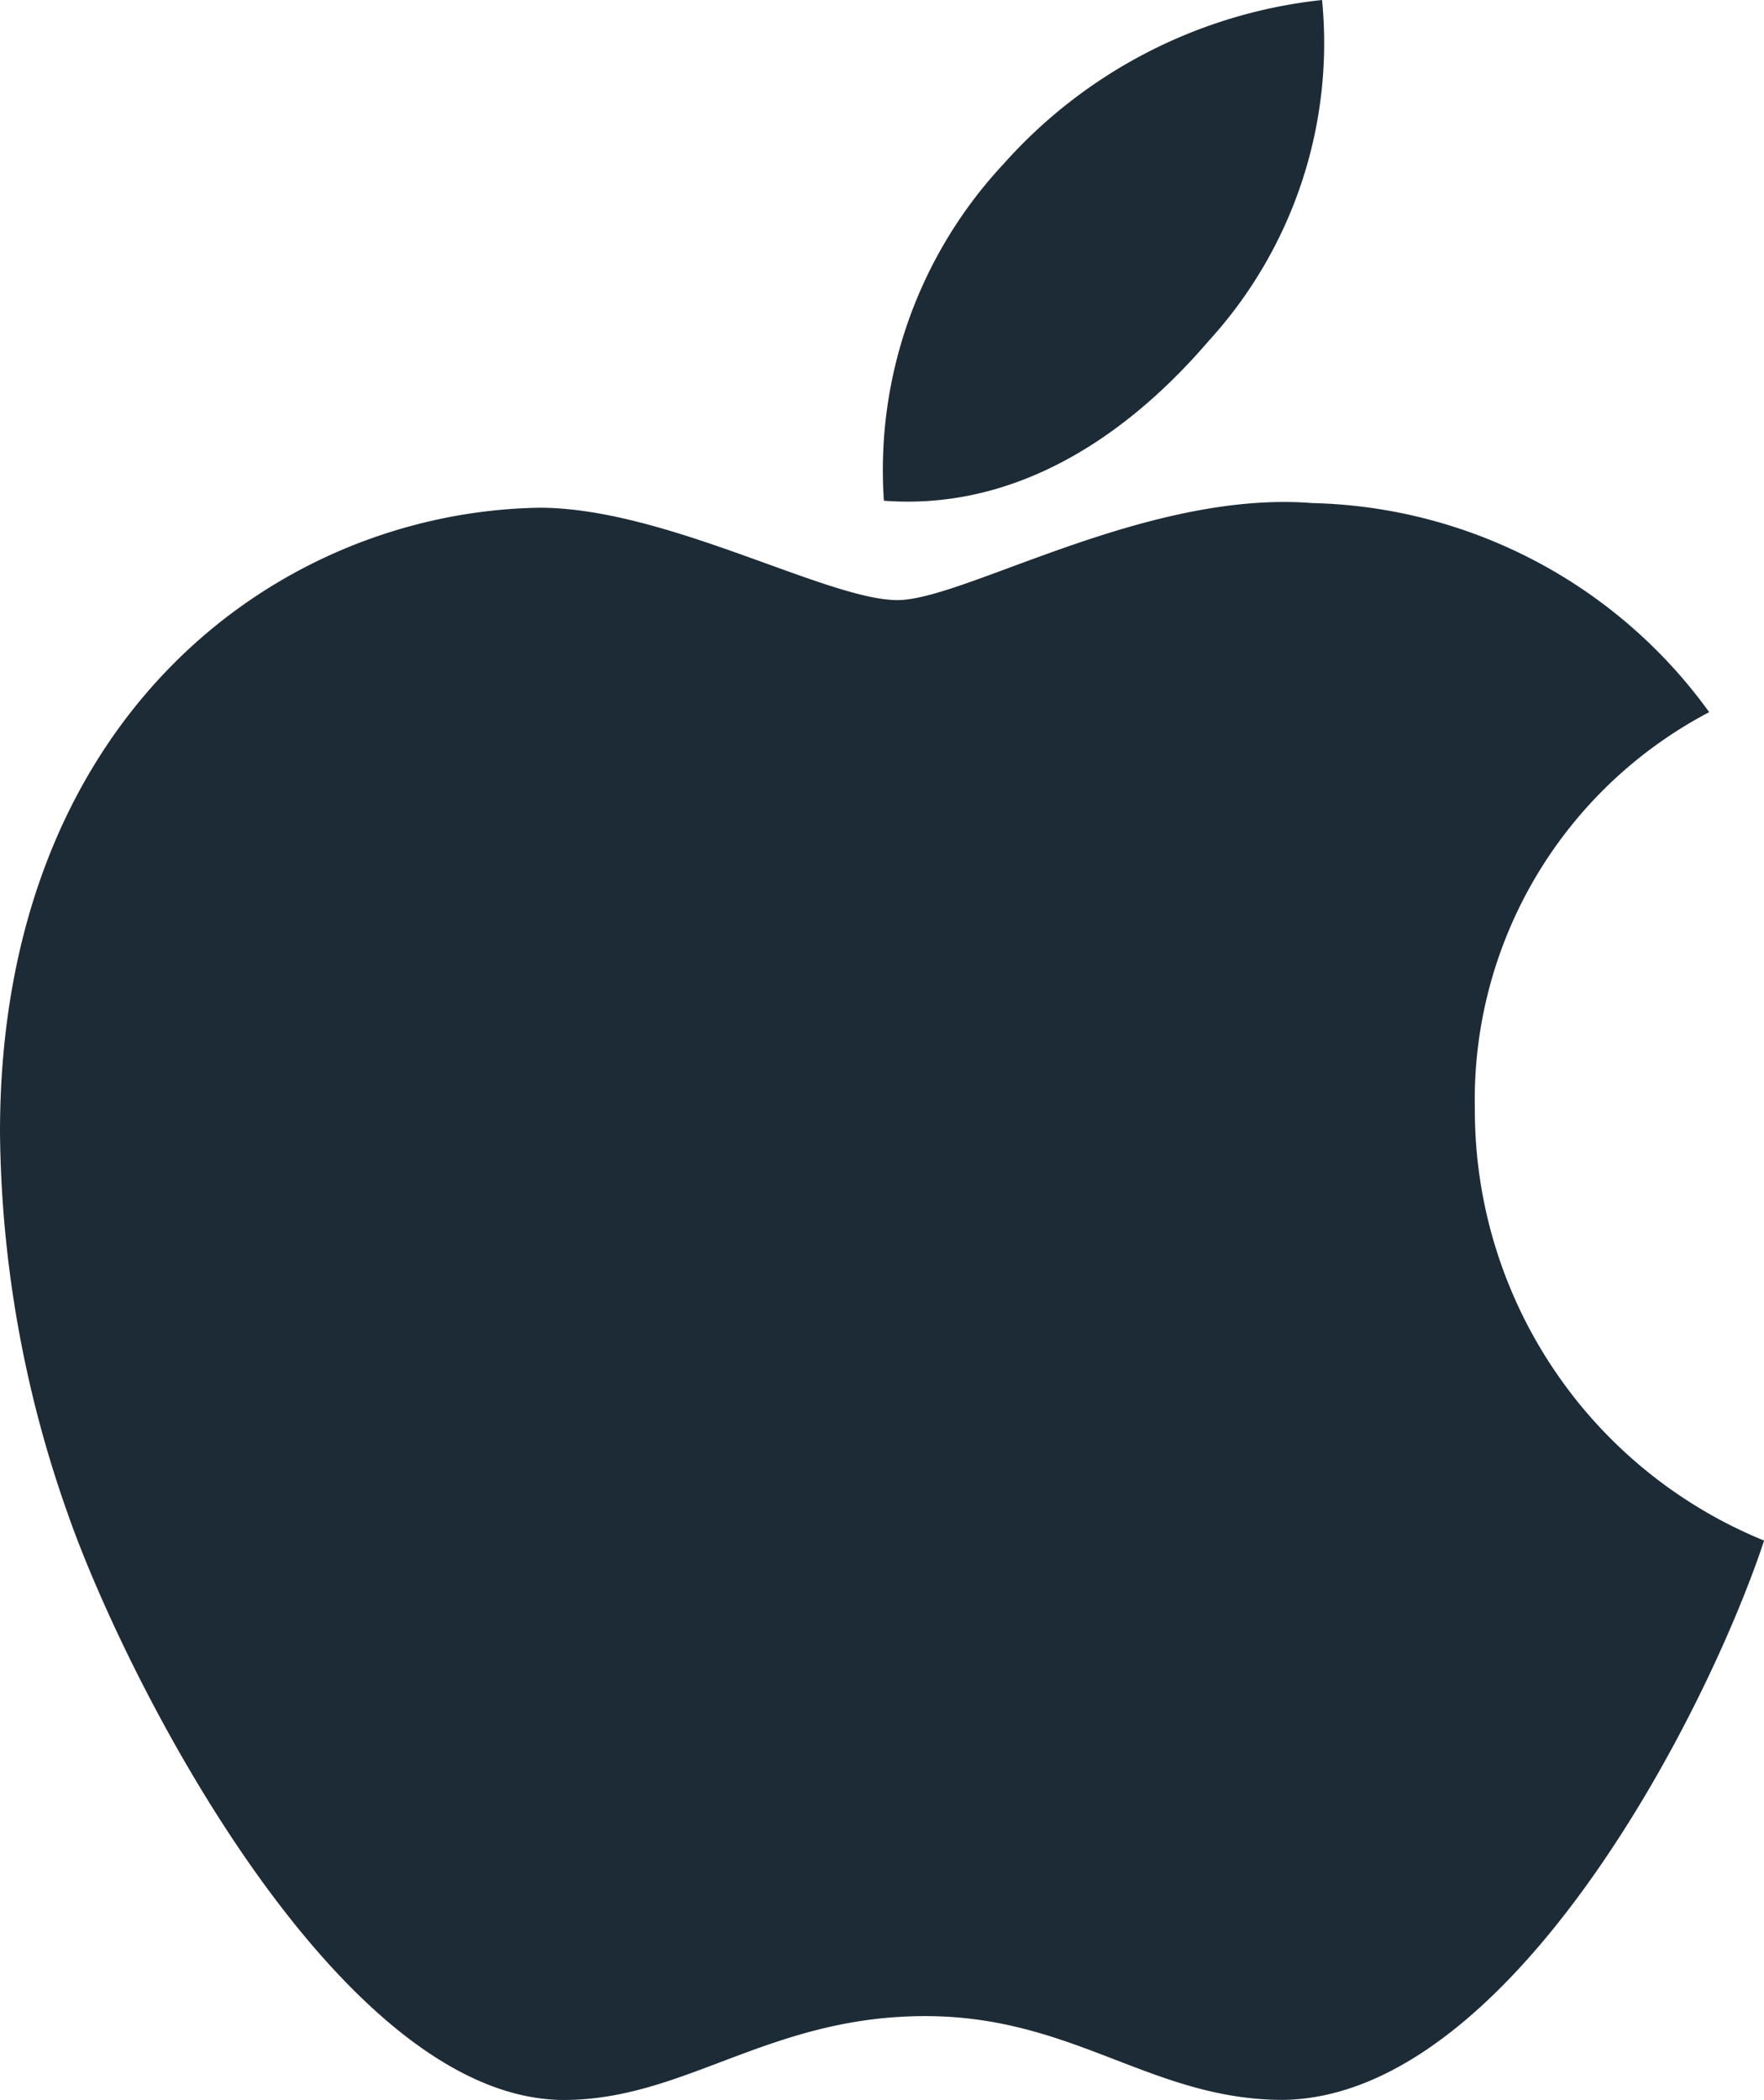
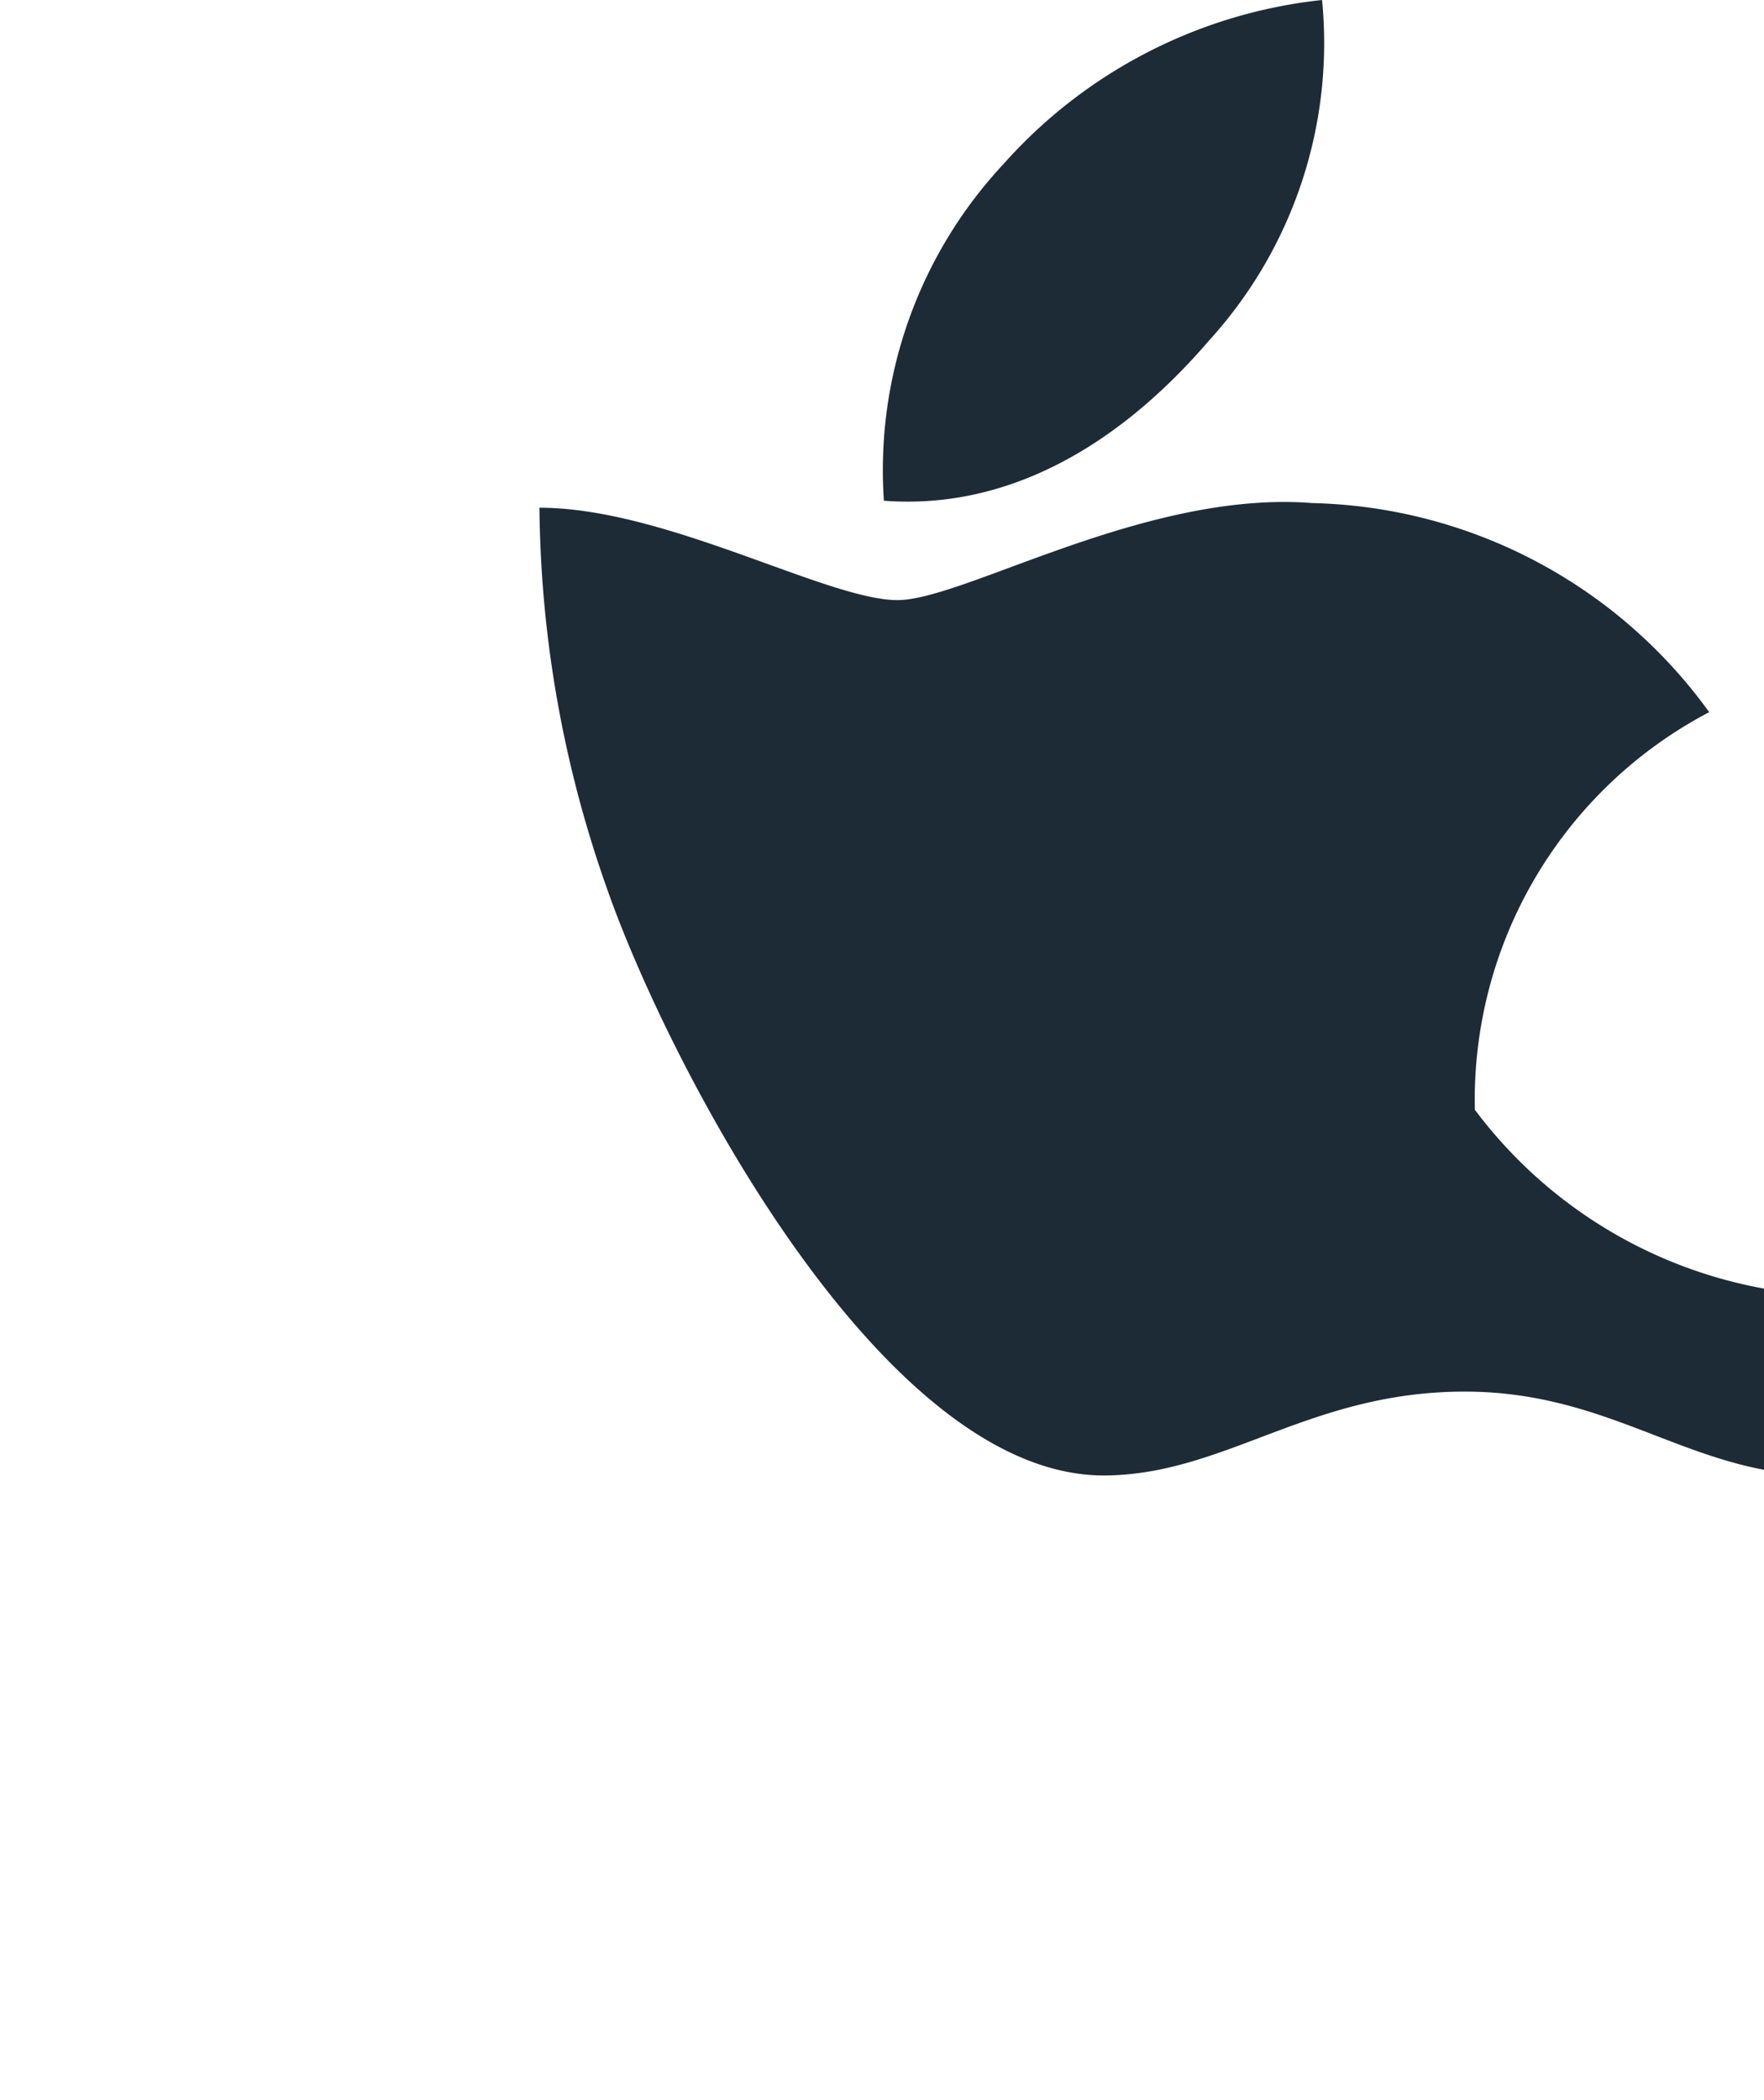
<svg xmlns="http://www.w3.org/2000/svg" width="33.7" height="40.103" viewBox="0 0 33.7 40.103">
-   <path id="apple-13" d="M32.176,53.192A8.358,8.358,0,0,1,36.653,45.6a9.62,9.62,0,0,0-7.583-3.993c-3.178-.251-6.652,1.853-7.924,1.853-1.343,0-4.423-1.764-6.84-1.764C9.309,41.777,4,45.681,4,53.622a22.315,22.315,0,0,0,1.289,7.27c1.146,3.286,5.282,11.344,9.6,11.209,2.256-.054,3.85-1.6,6.787-1.6,2.847,0,4.324,1.6,6.84,1.6,4.351-.063,8.094-7.386,9.186-10.681A8.875,8.875,0,0,1,32.176,53.192Zm-5.068-14.7A8.433,8.433,0,0,0,29.257,32a9.494,9.494,0,0,0-6.079,3.125,8.565,8.565,0,0,0-2.292,6.437C23.223,41.741,25.354,40.541,27.108,38.491Z" transform="translate(-4 -32)" fill="#1d2b36" />
+   <path id="apple-13" d="M32.176,53.192A8.358,8.358,0,0,1,36.653,45.6a9.62,9.62,0,0,0-7.583-3.993c-3.178-.251-6.652,1.853-7.924,1.853-1.343,0-4.423-1.764-6.84-1.764a22.315,22.315,0,0,0,1.289,7.27c1.146,3.286,5.282,11.344,9.6,11.209,2.256-.054,3.85-1.6,6.787-1.6,2.847,0,4.324,1.6,6.84,1.6,4.351-.063,8.094-7.386,9.186-10.681A8.875,8.875,0,0,1,32.176,53.192Zm-5.068-14.7A8.433,8.433,0,0,0,29.257,32a9.494,9.494,0,0,0-6.079,3.125,8.565,8.565,0,0,0-2.292,6.437C23.223,41.741,25.354,40.541,27.108,38.491Z" transform="translate(-4 -32)" fill="#1d2b36" />
</svg>